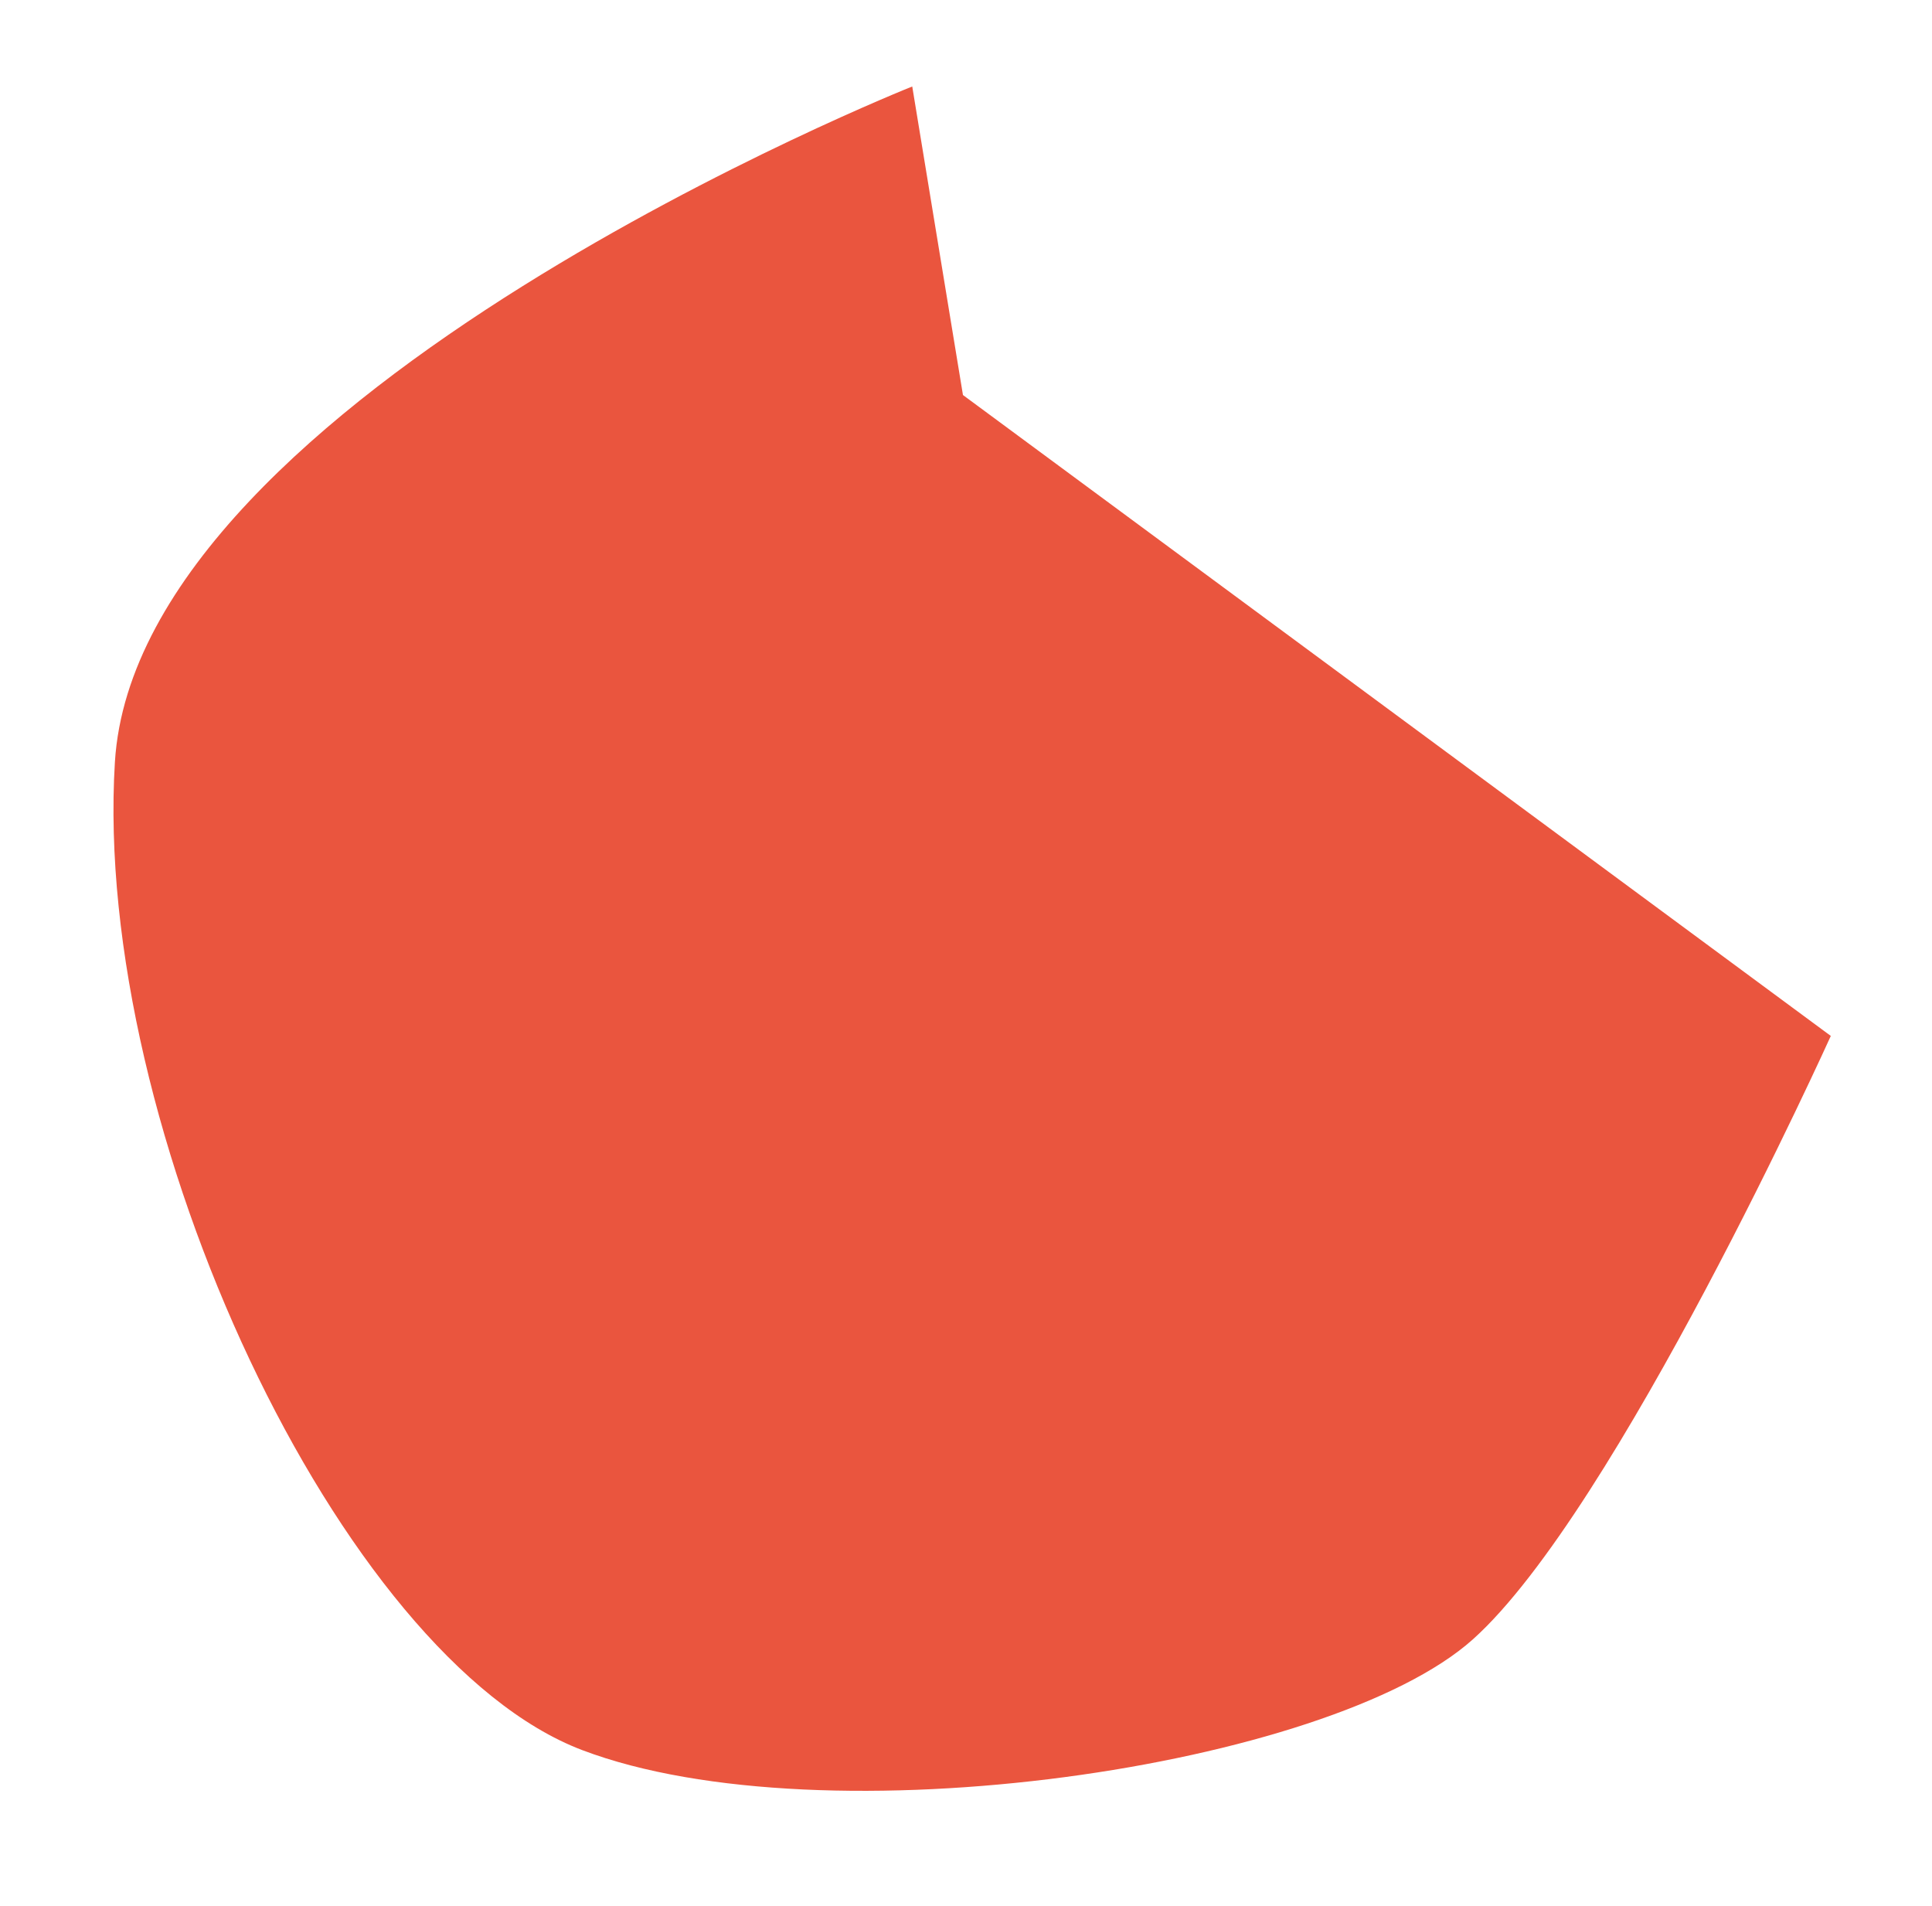
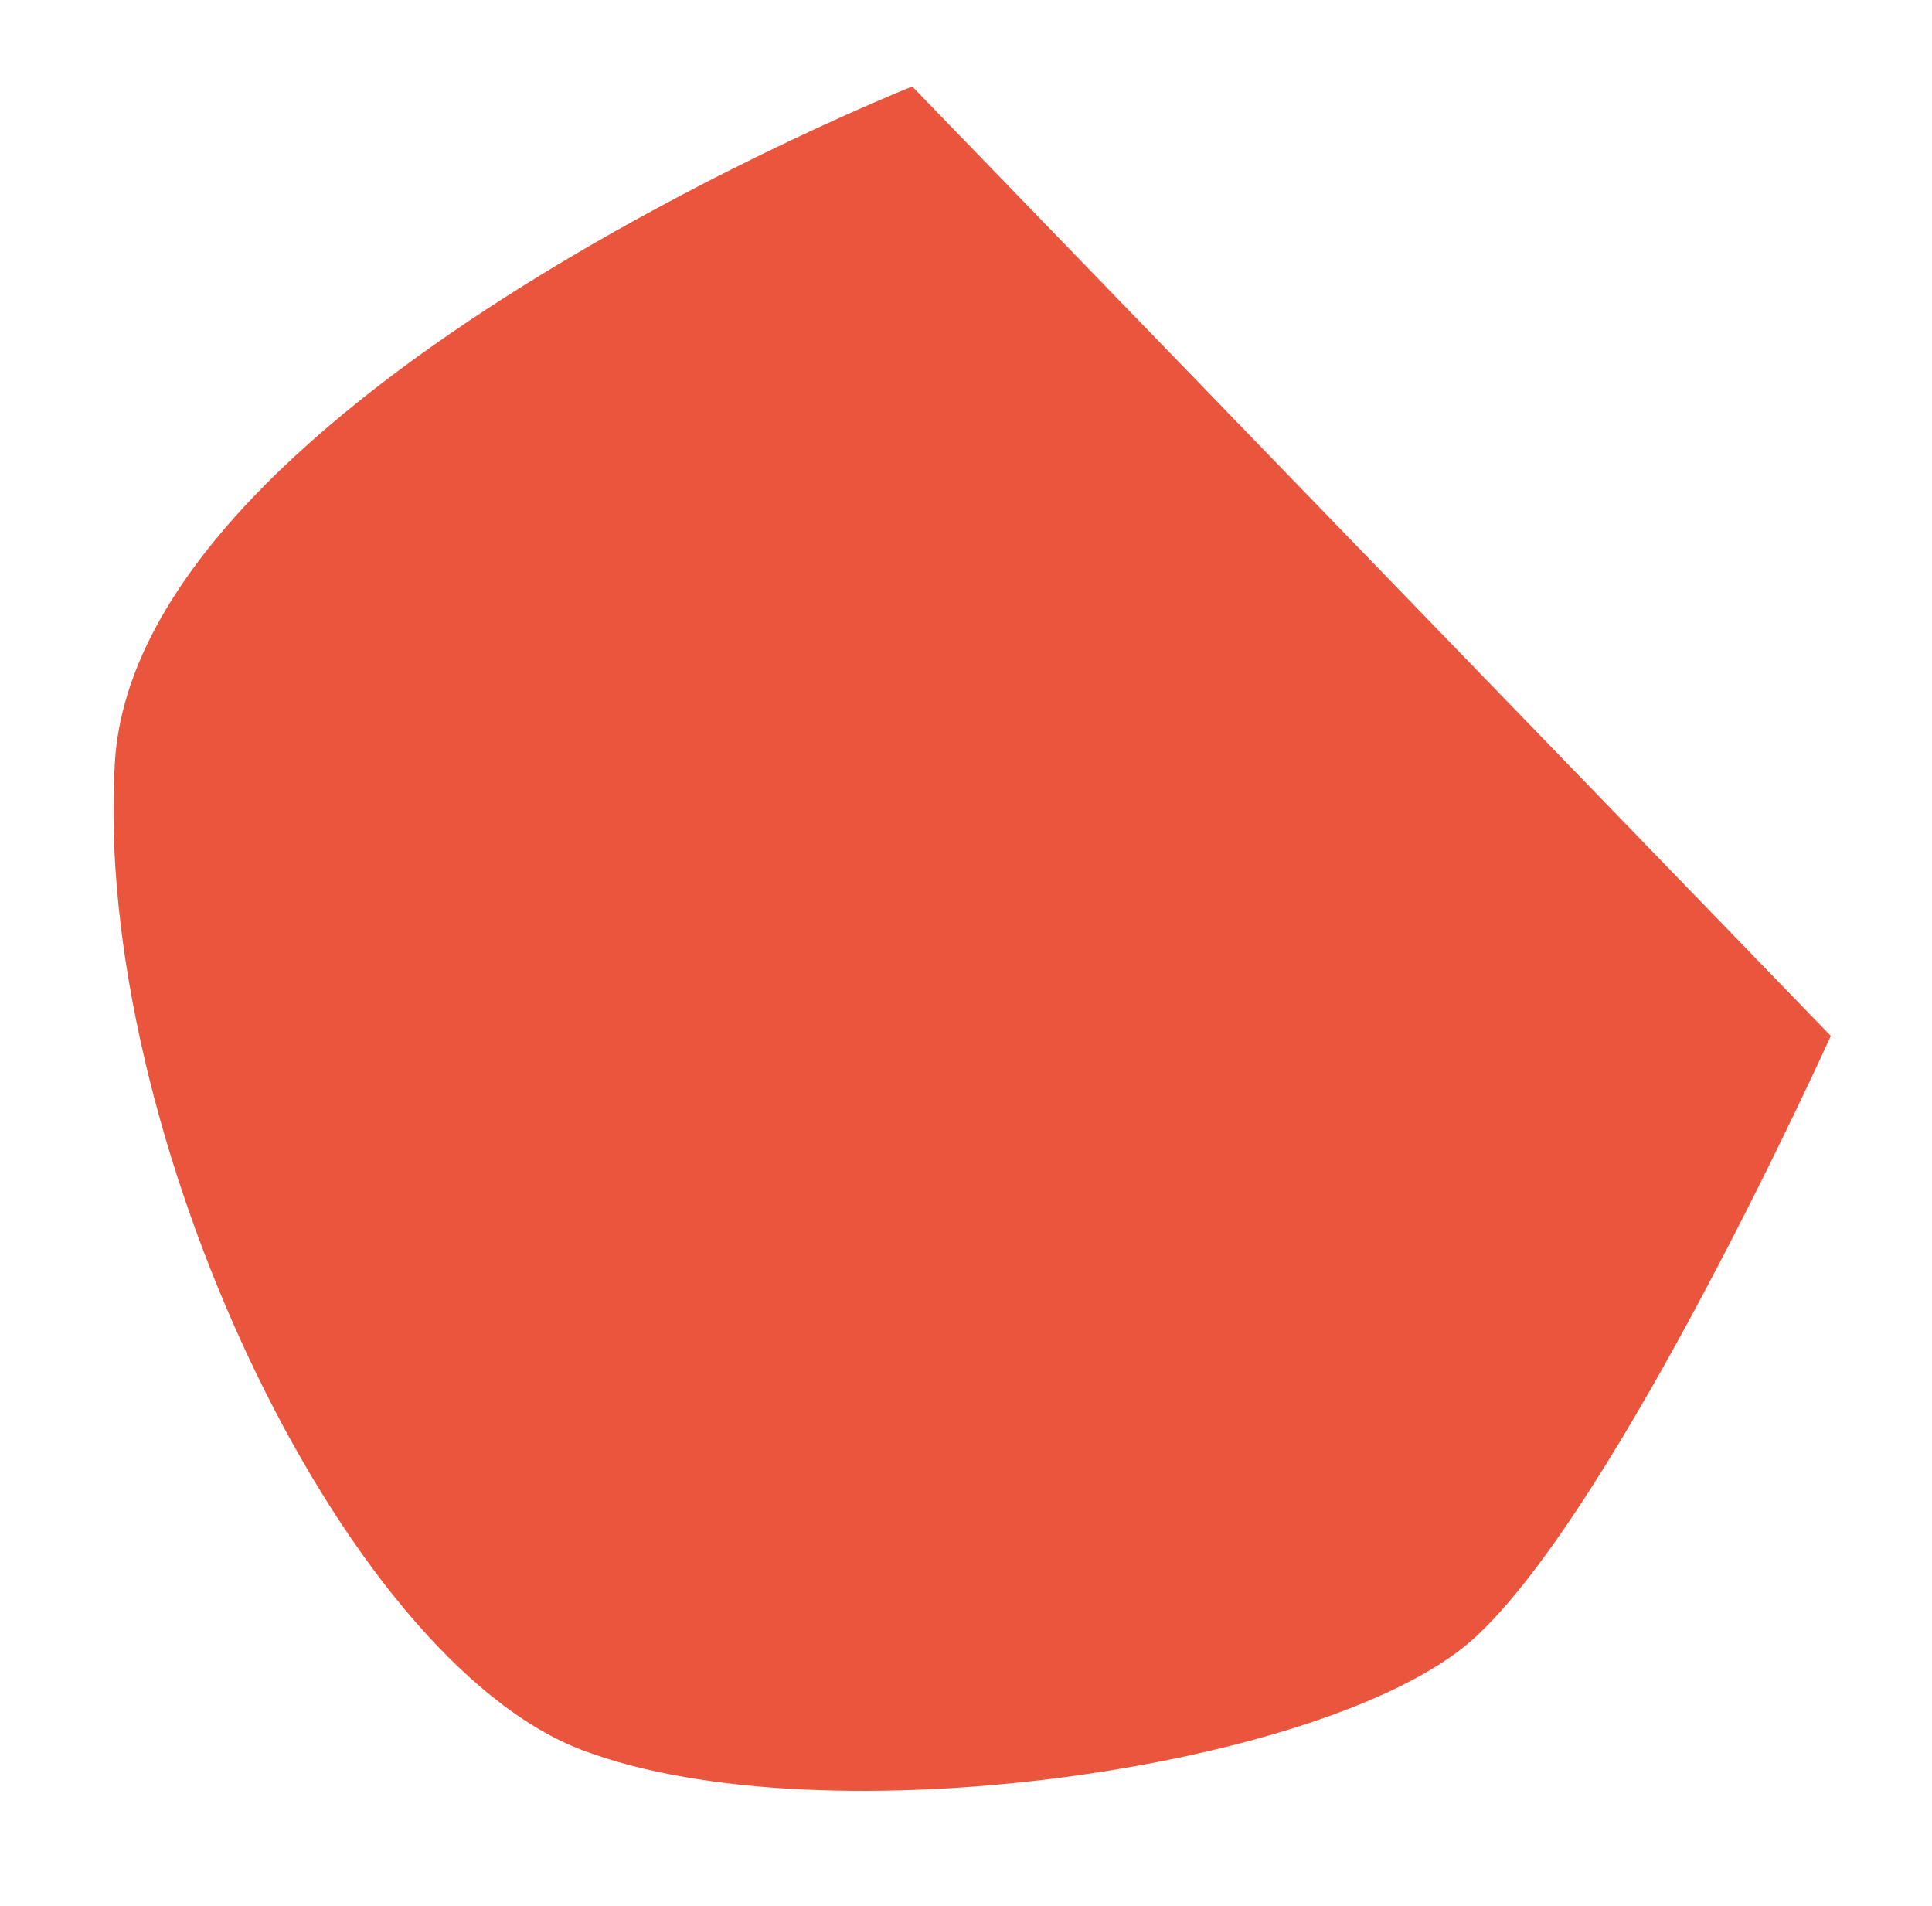
<svg xmlns="http://www.w3.org/2000/svg" width="384.078" height="378.782" viewBox="0 0 384.078 378.782">
-   <path d="M4473.024,5935.557s-145.416,79.579-140.963,152.612,66.31,171.393,116.158,183.6,147.9-14.655,173.052-43.441,56-127.71,56-127.71L4490.505,5995.2Z" transform="translate(-3534.968 -6419.248) rotate(7)" fill="#ea553e" />
+   <path d="M4473.024,5935.557s-145.416,79.579-140.963,152.612,66.31,171.393,116.158,183.6,147.9-14.655,173.052-43.441,56-127.71,56-127.71Z" transform="translate(-3534.968 -6419.248) rotate(7)" fill="#ea553e" />
</svg>